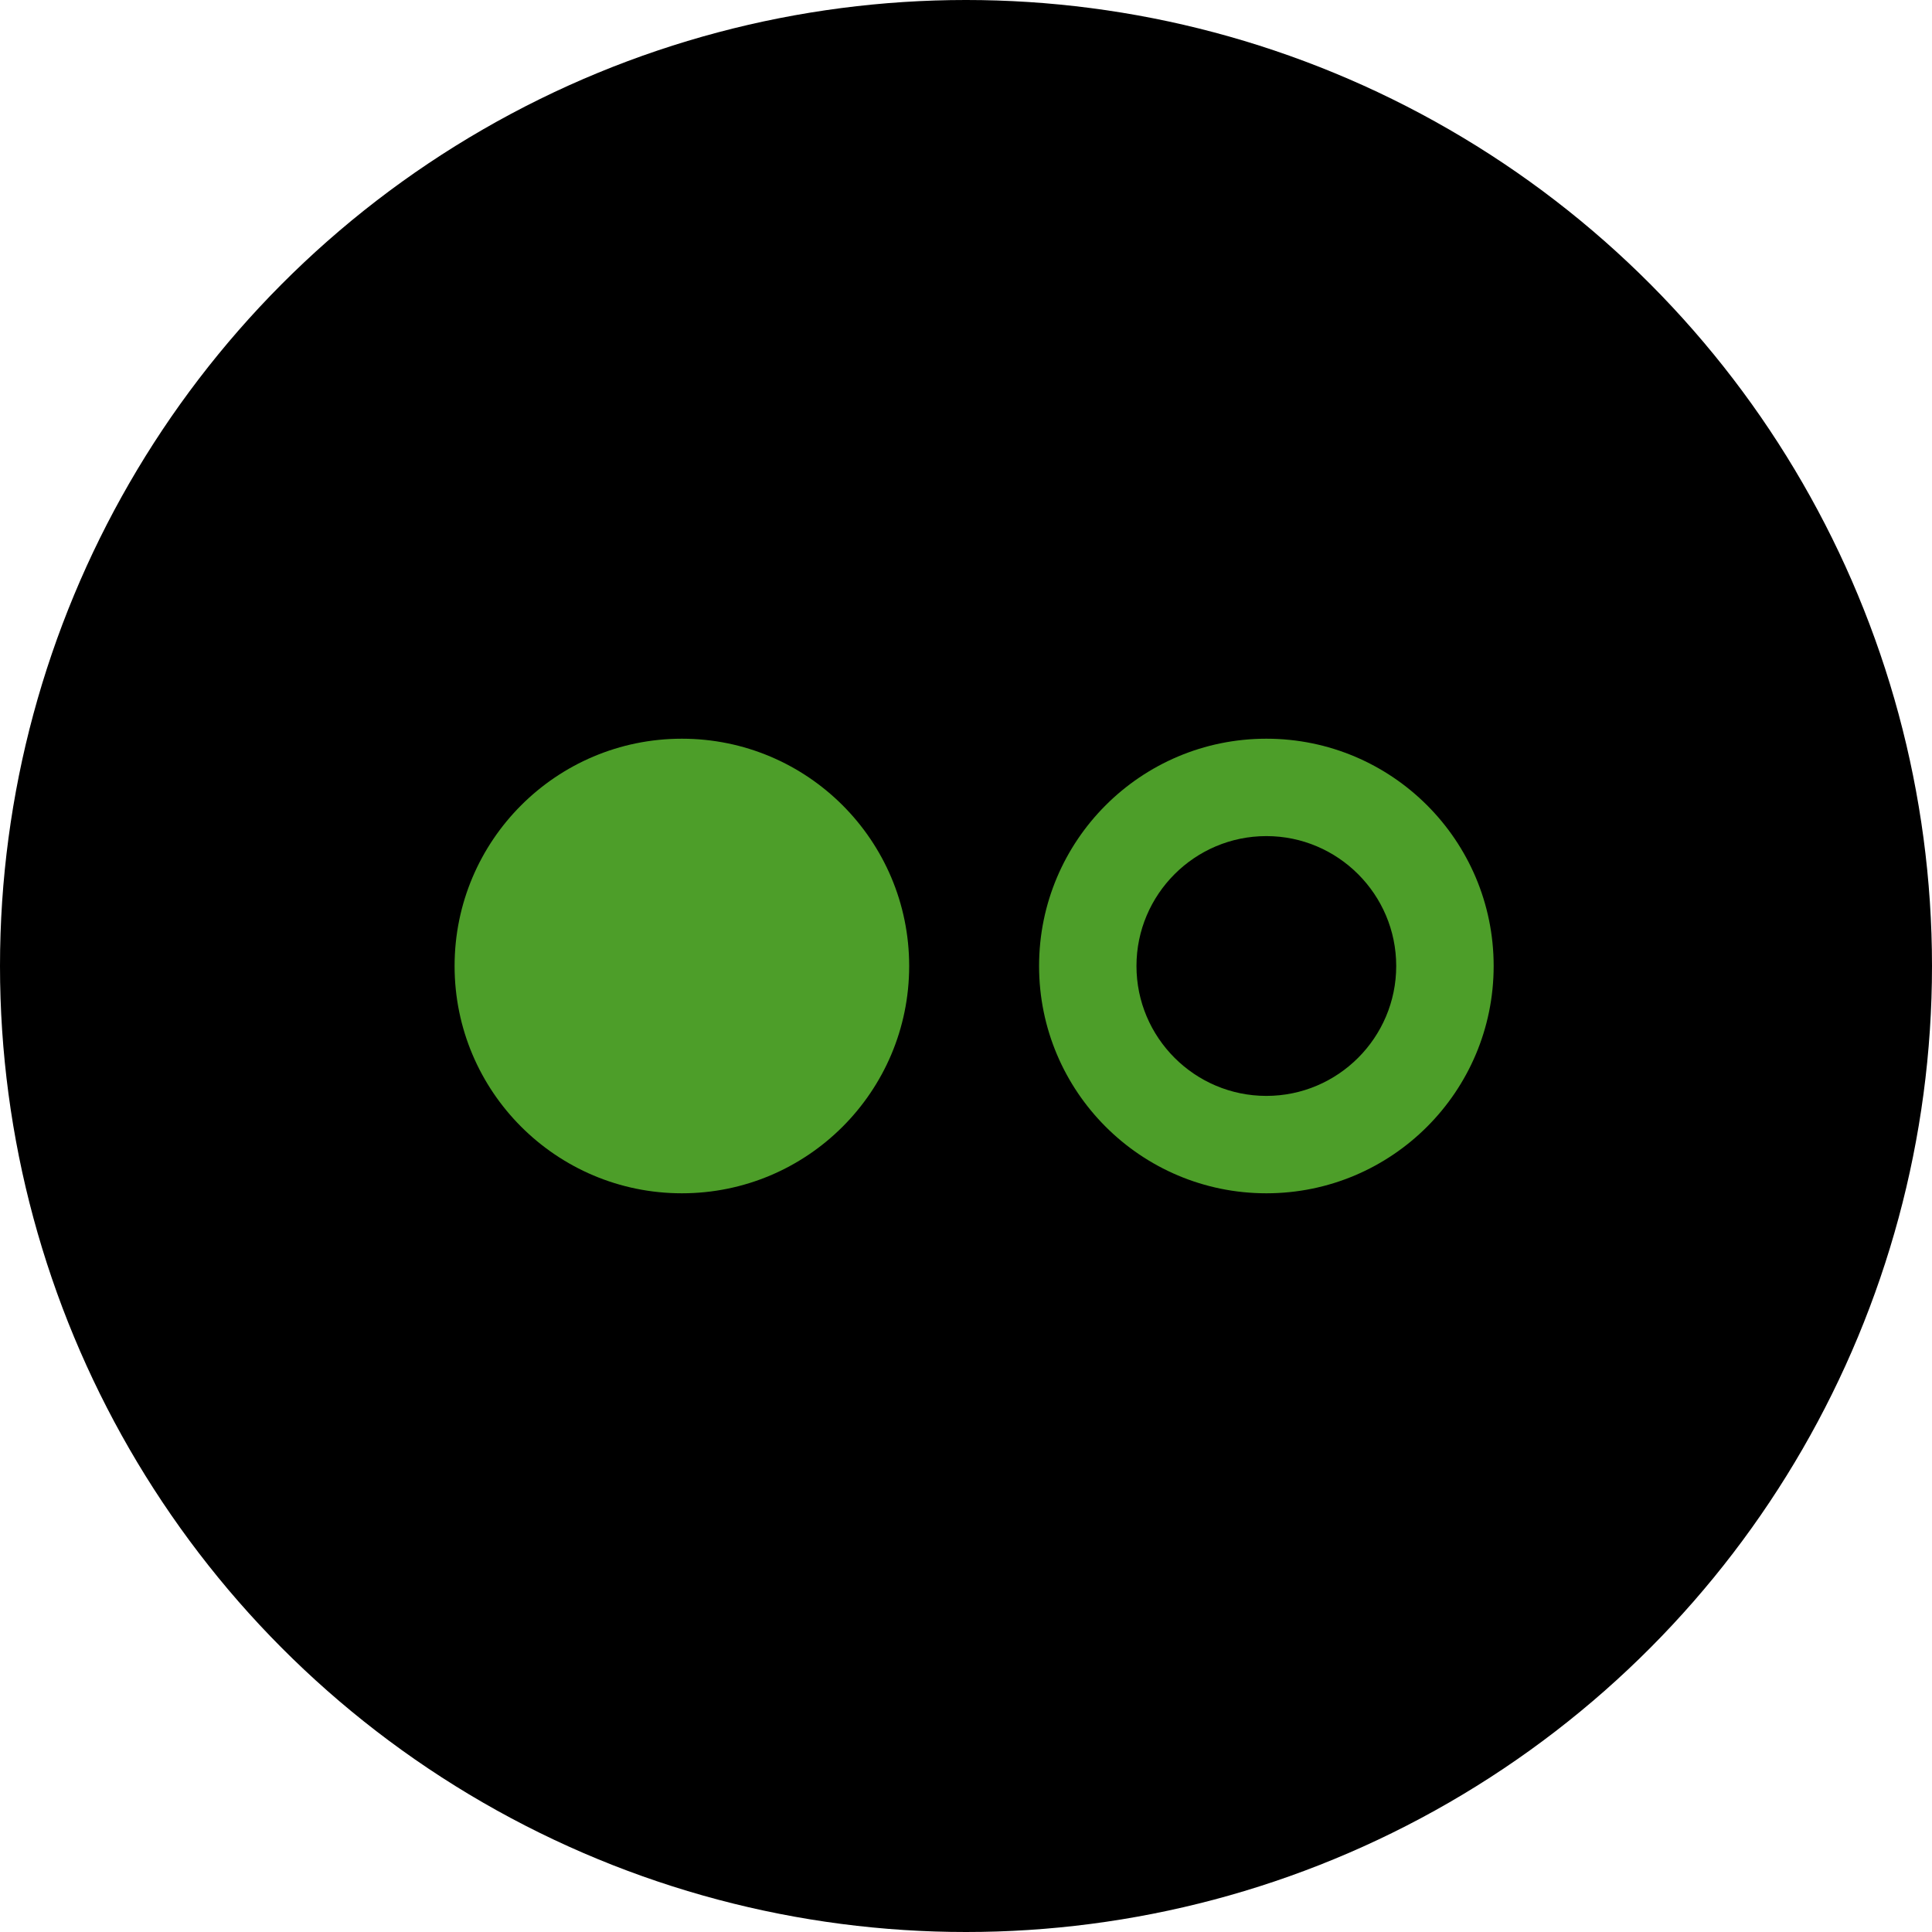
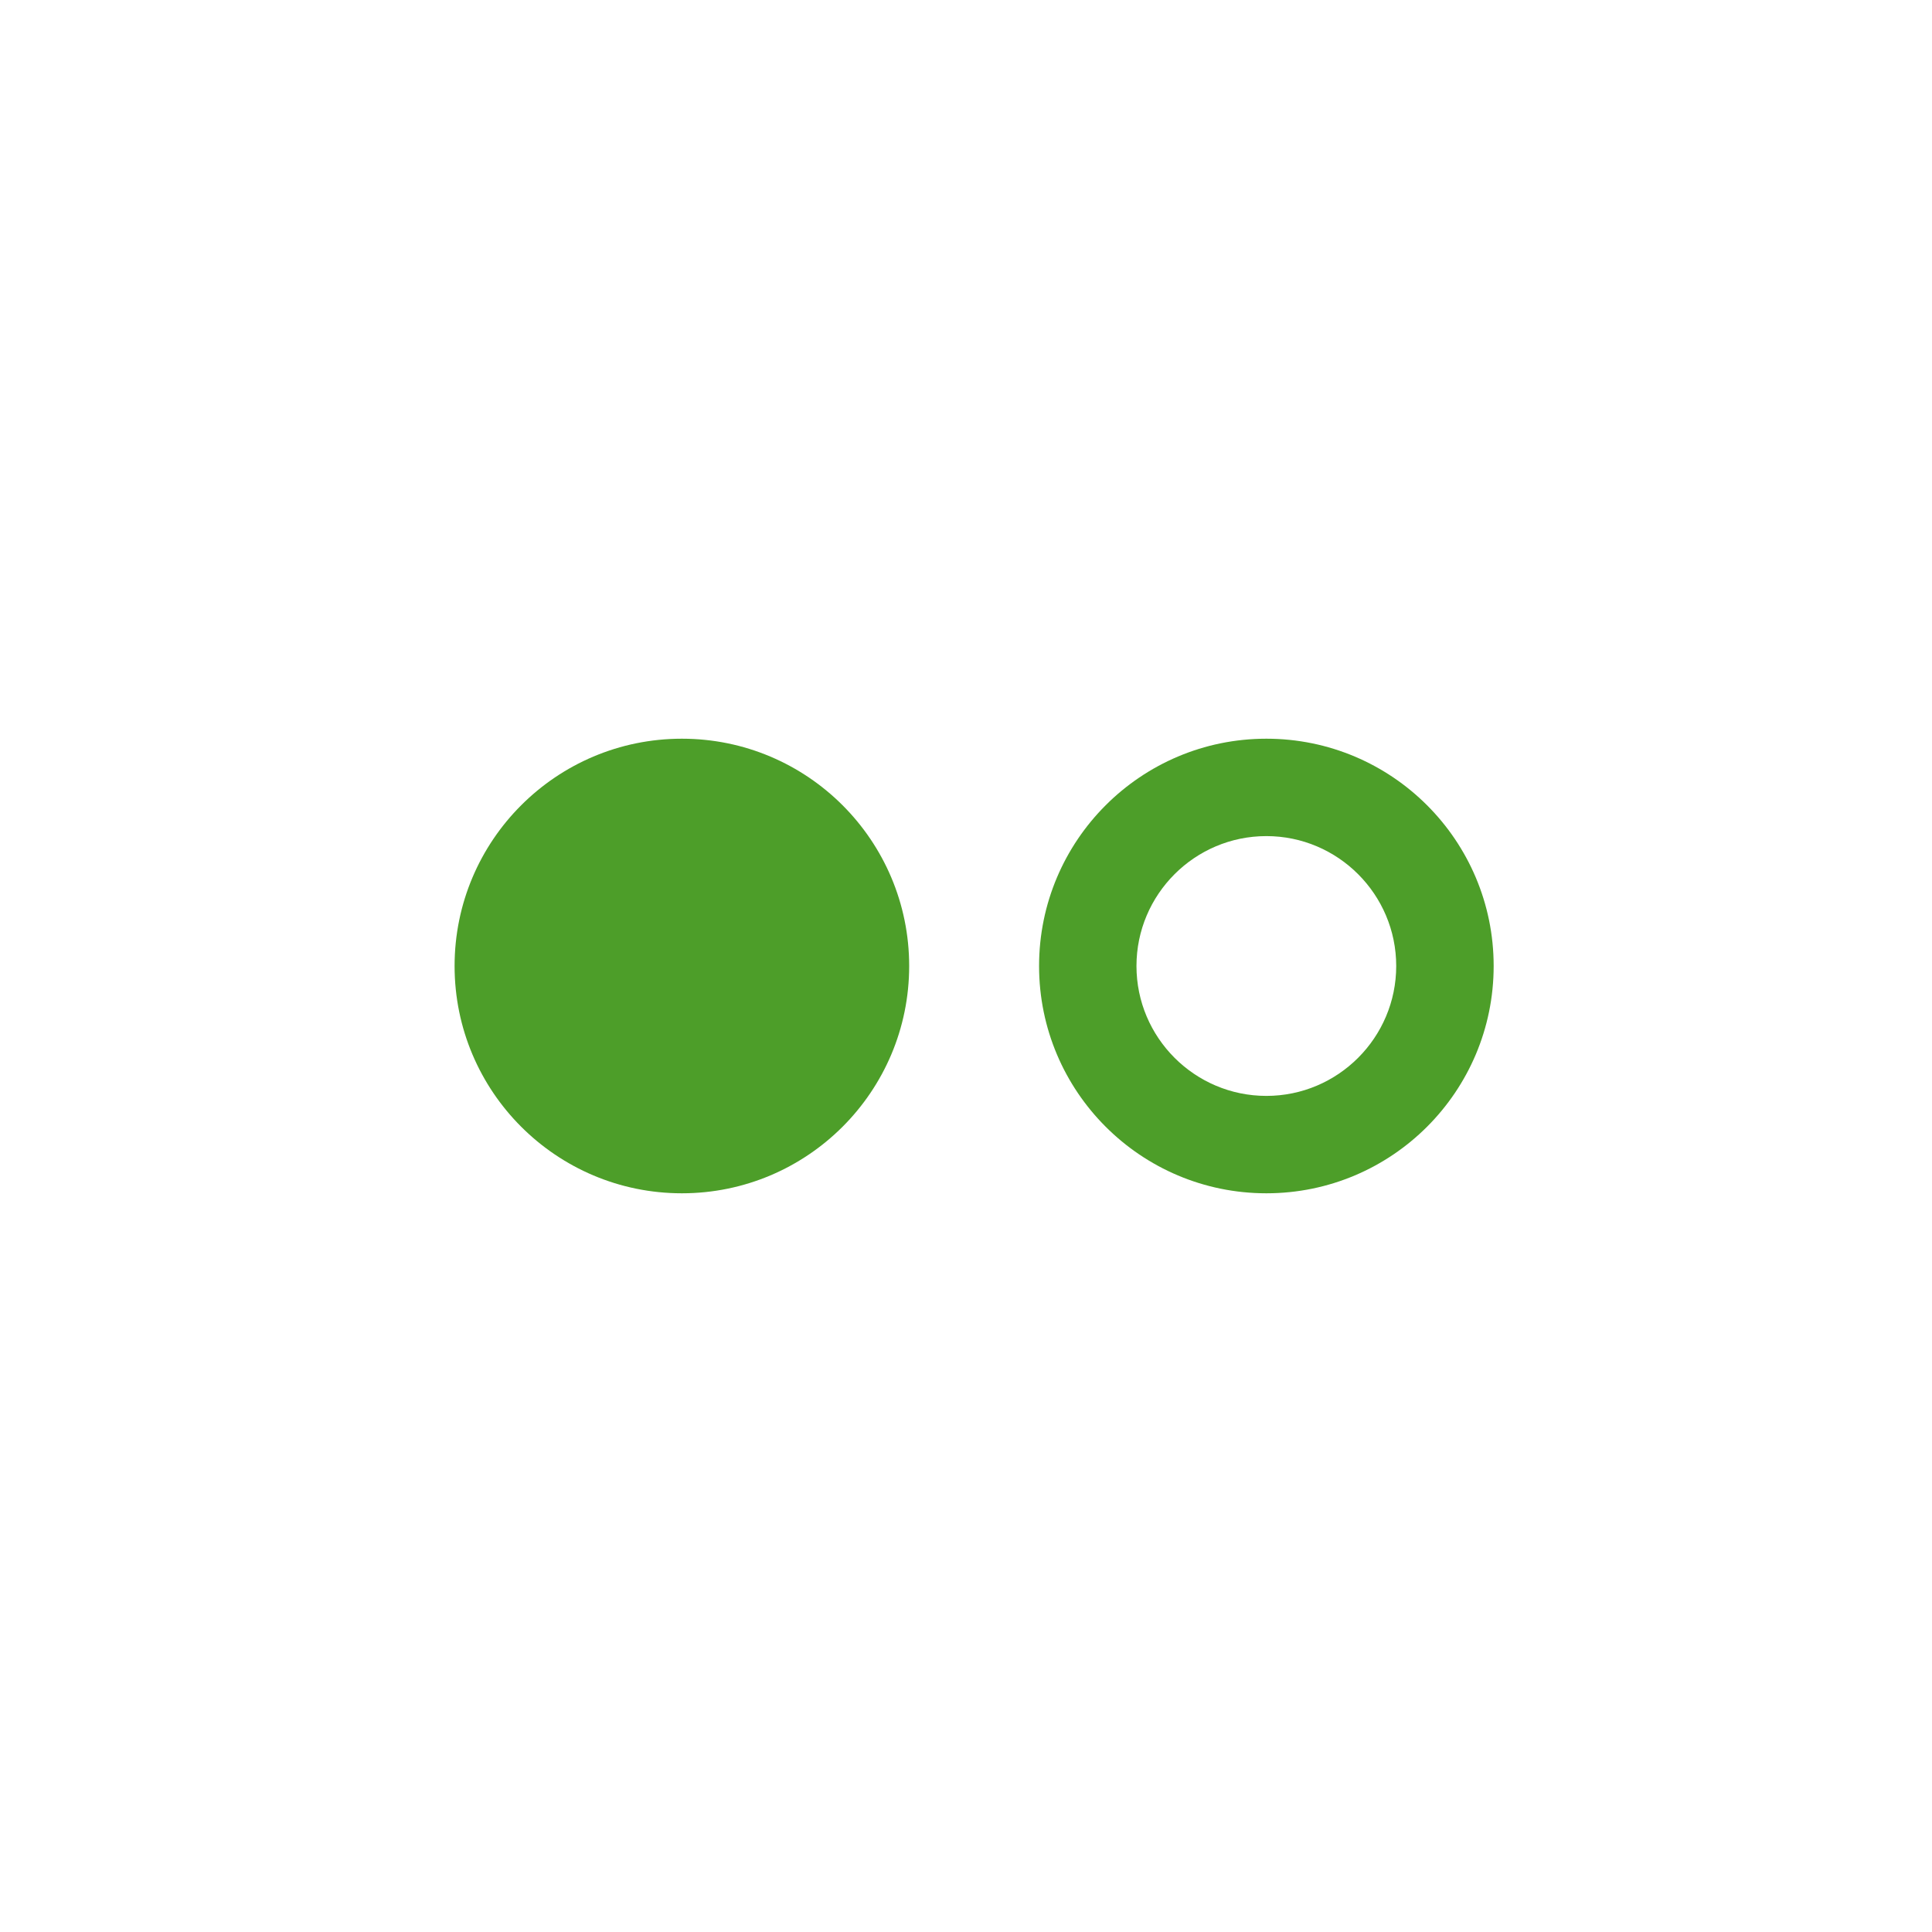
<svg xmlns="http://www.w3.org/2000/svg" width="34" height="34" viewBox="0 0 34 34">
  <g fill="none">
-     <circle cx="17" cy="17" r="17" fill="#000" />
    <path fill="#4D9E29" d="M14.286,1.714 C13.025,1.714 12,2.74 12,4 C12,5.26 13.025,6.286 14.286,6.286 C15.546,6.286 16.571,5.26 16.571,4 C16.571,2.74 15.546,1.714 14.286,1.714 Z M14.286,0 C16.495,0 18.286,1.791 18.286,4 C18.286,6.209 16.495,8 14.286,8 C12.077,8 10.286,6.209 10.286,4 C10.286,1.791 12.077,0 14.286,0 Z M0,4 C0,6.209 1.791,8 4,8 C6.209,8 8,6.209 8,4 C8,1.791 6.209,0 4,0 C1.791,0 0,1.791 0,4 Z" transform="translate(8 13)" />
  </g>
</svg>